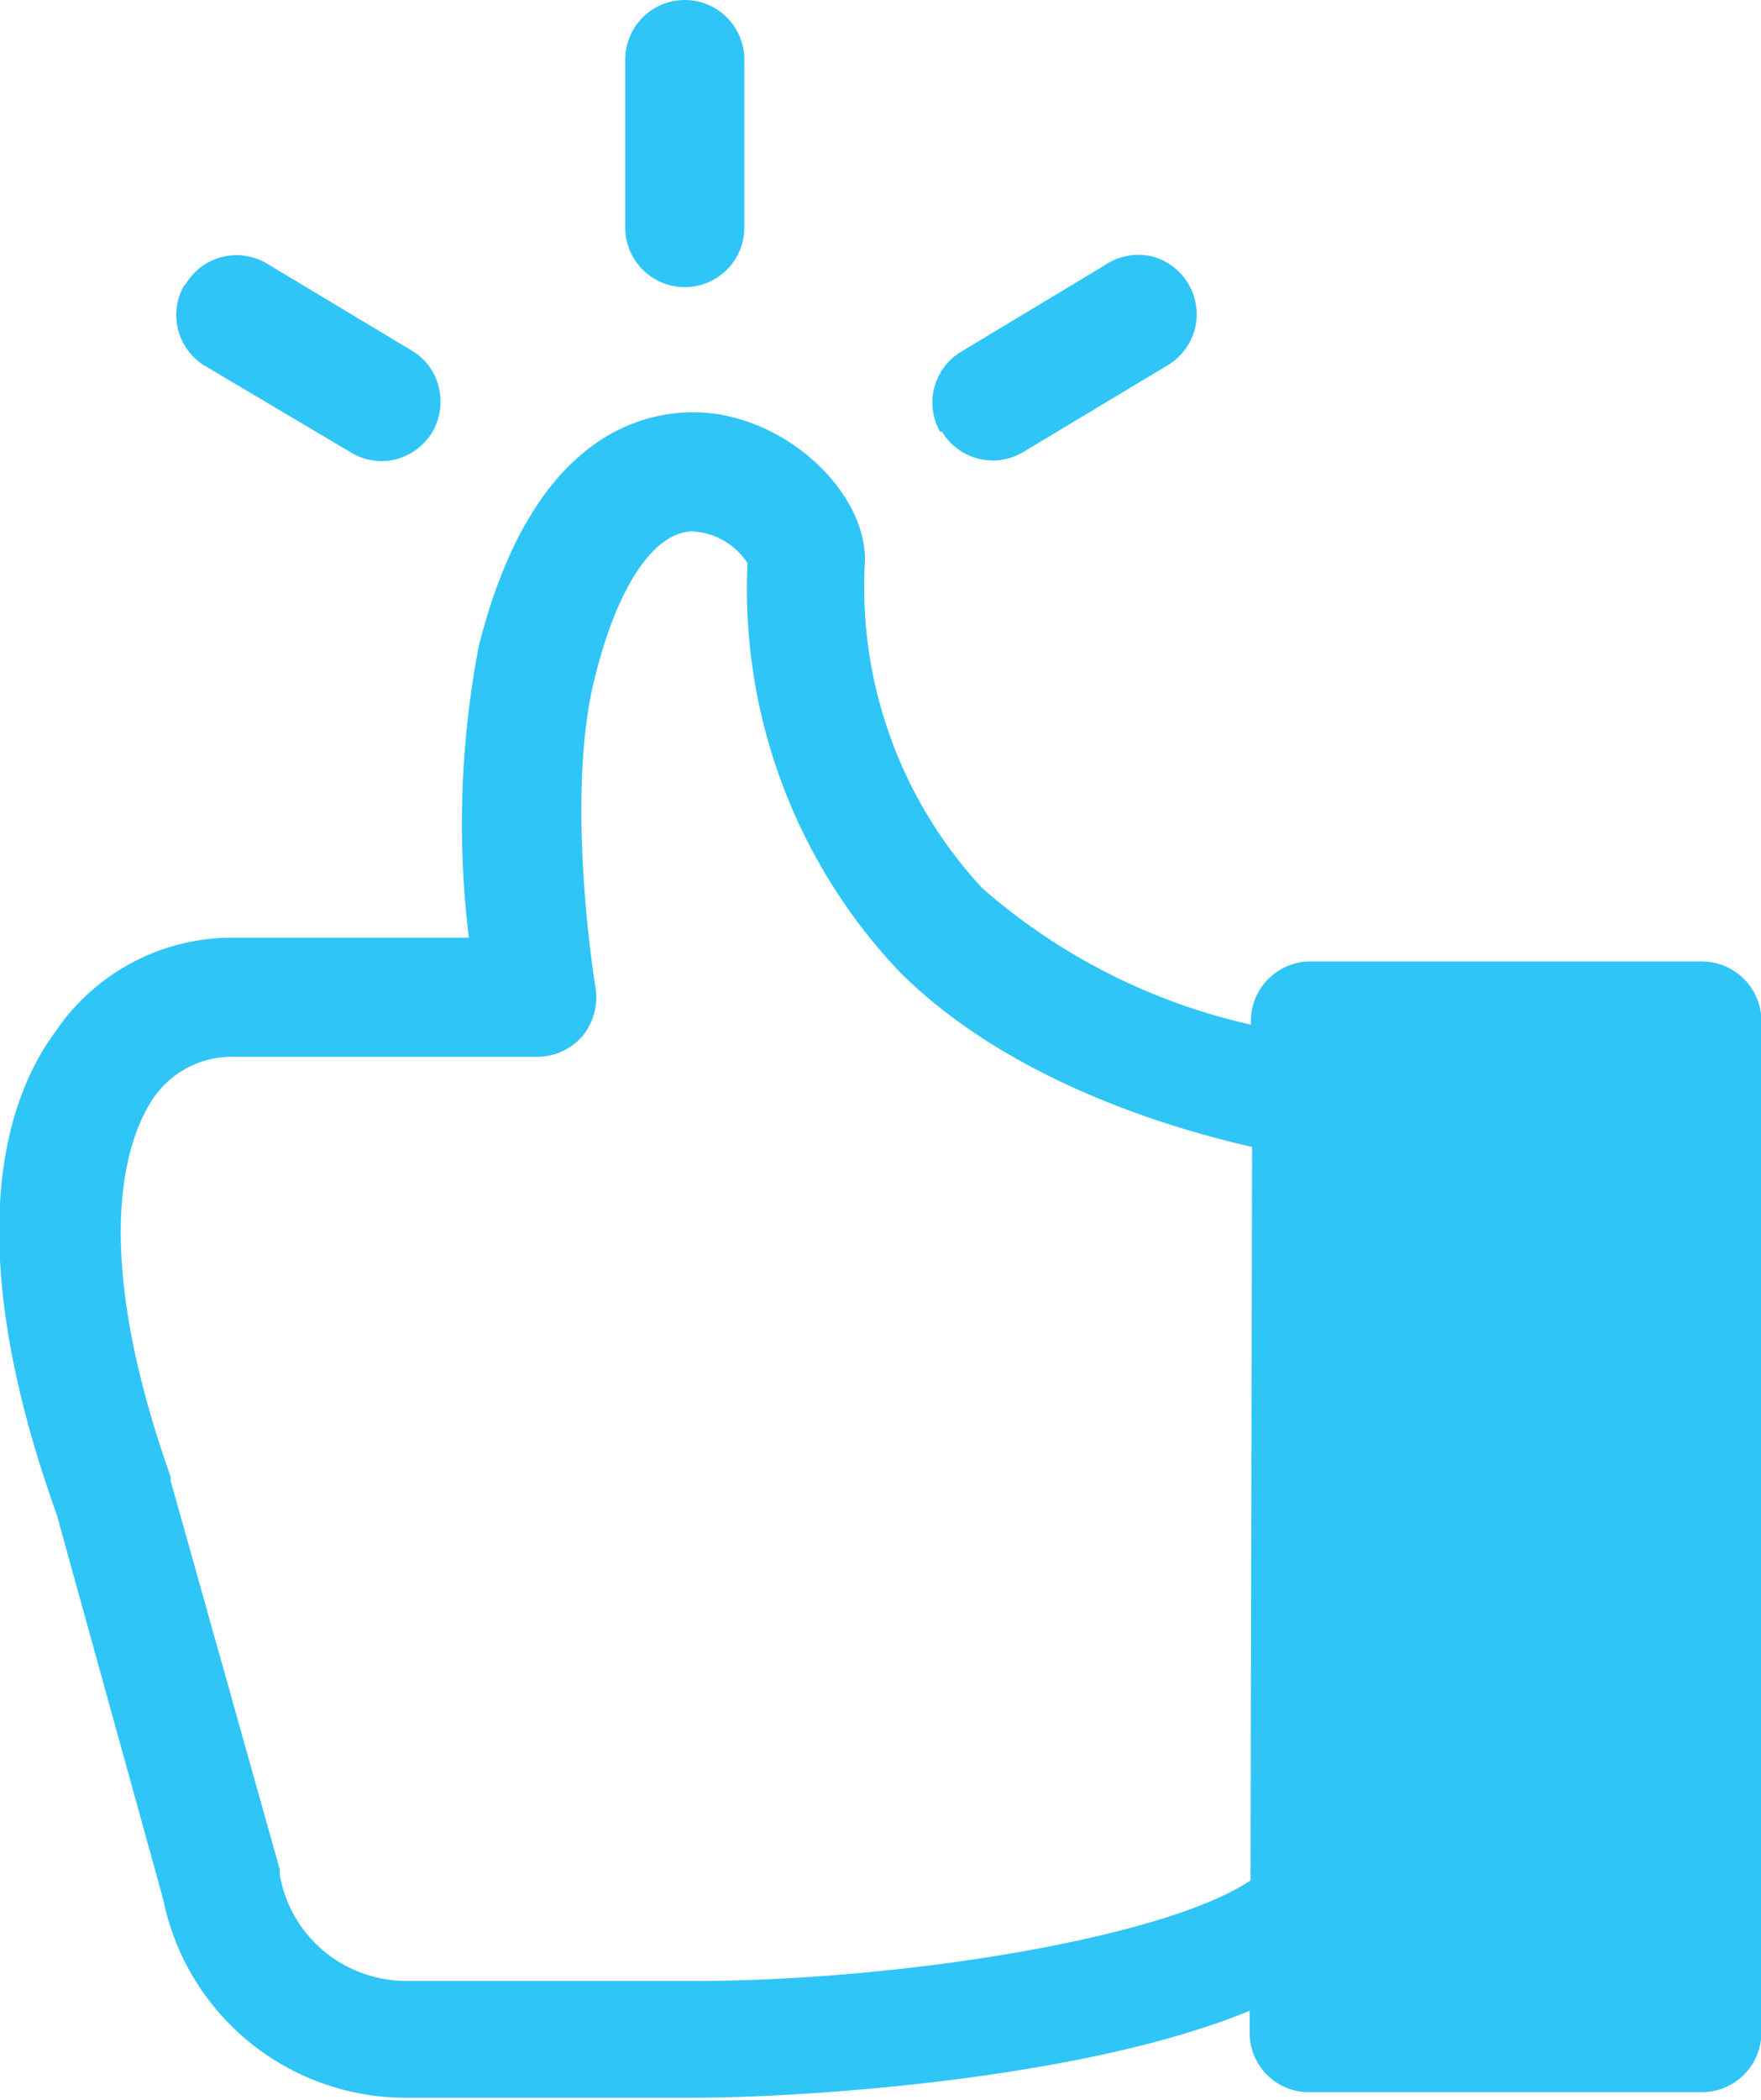
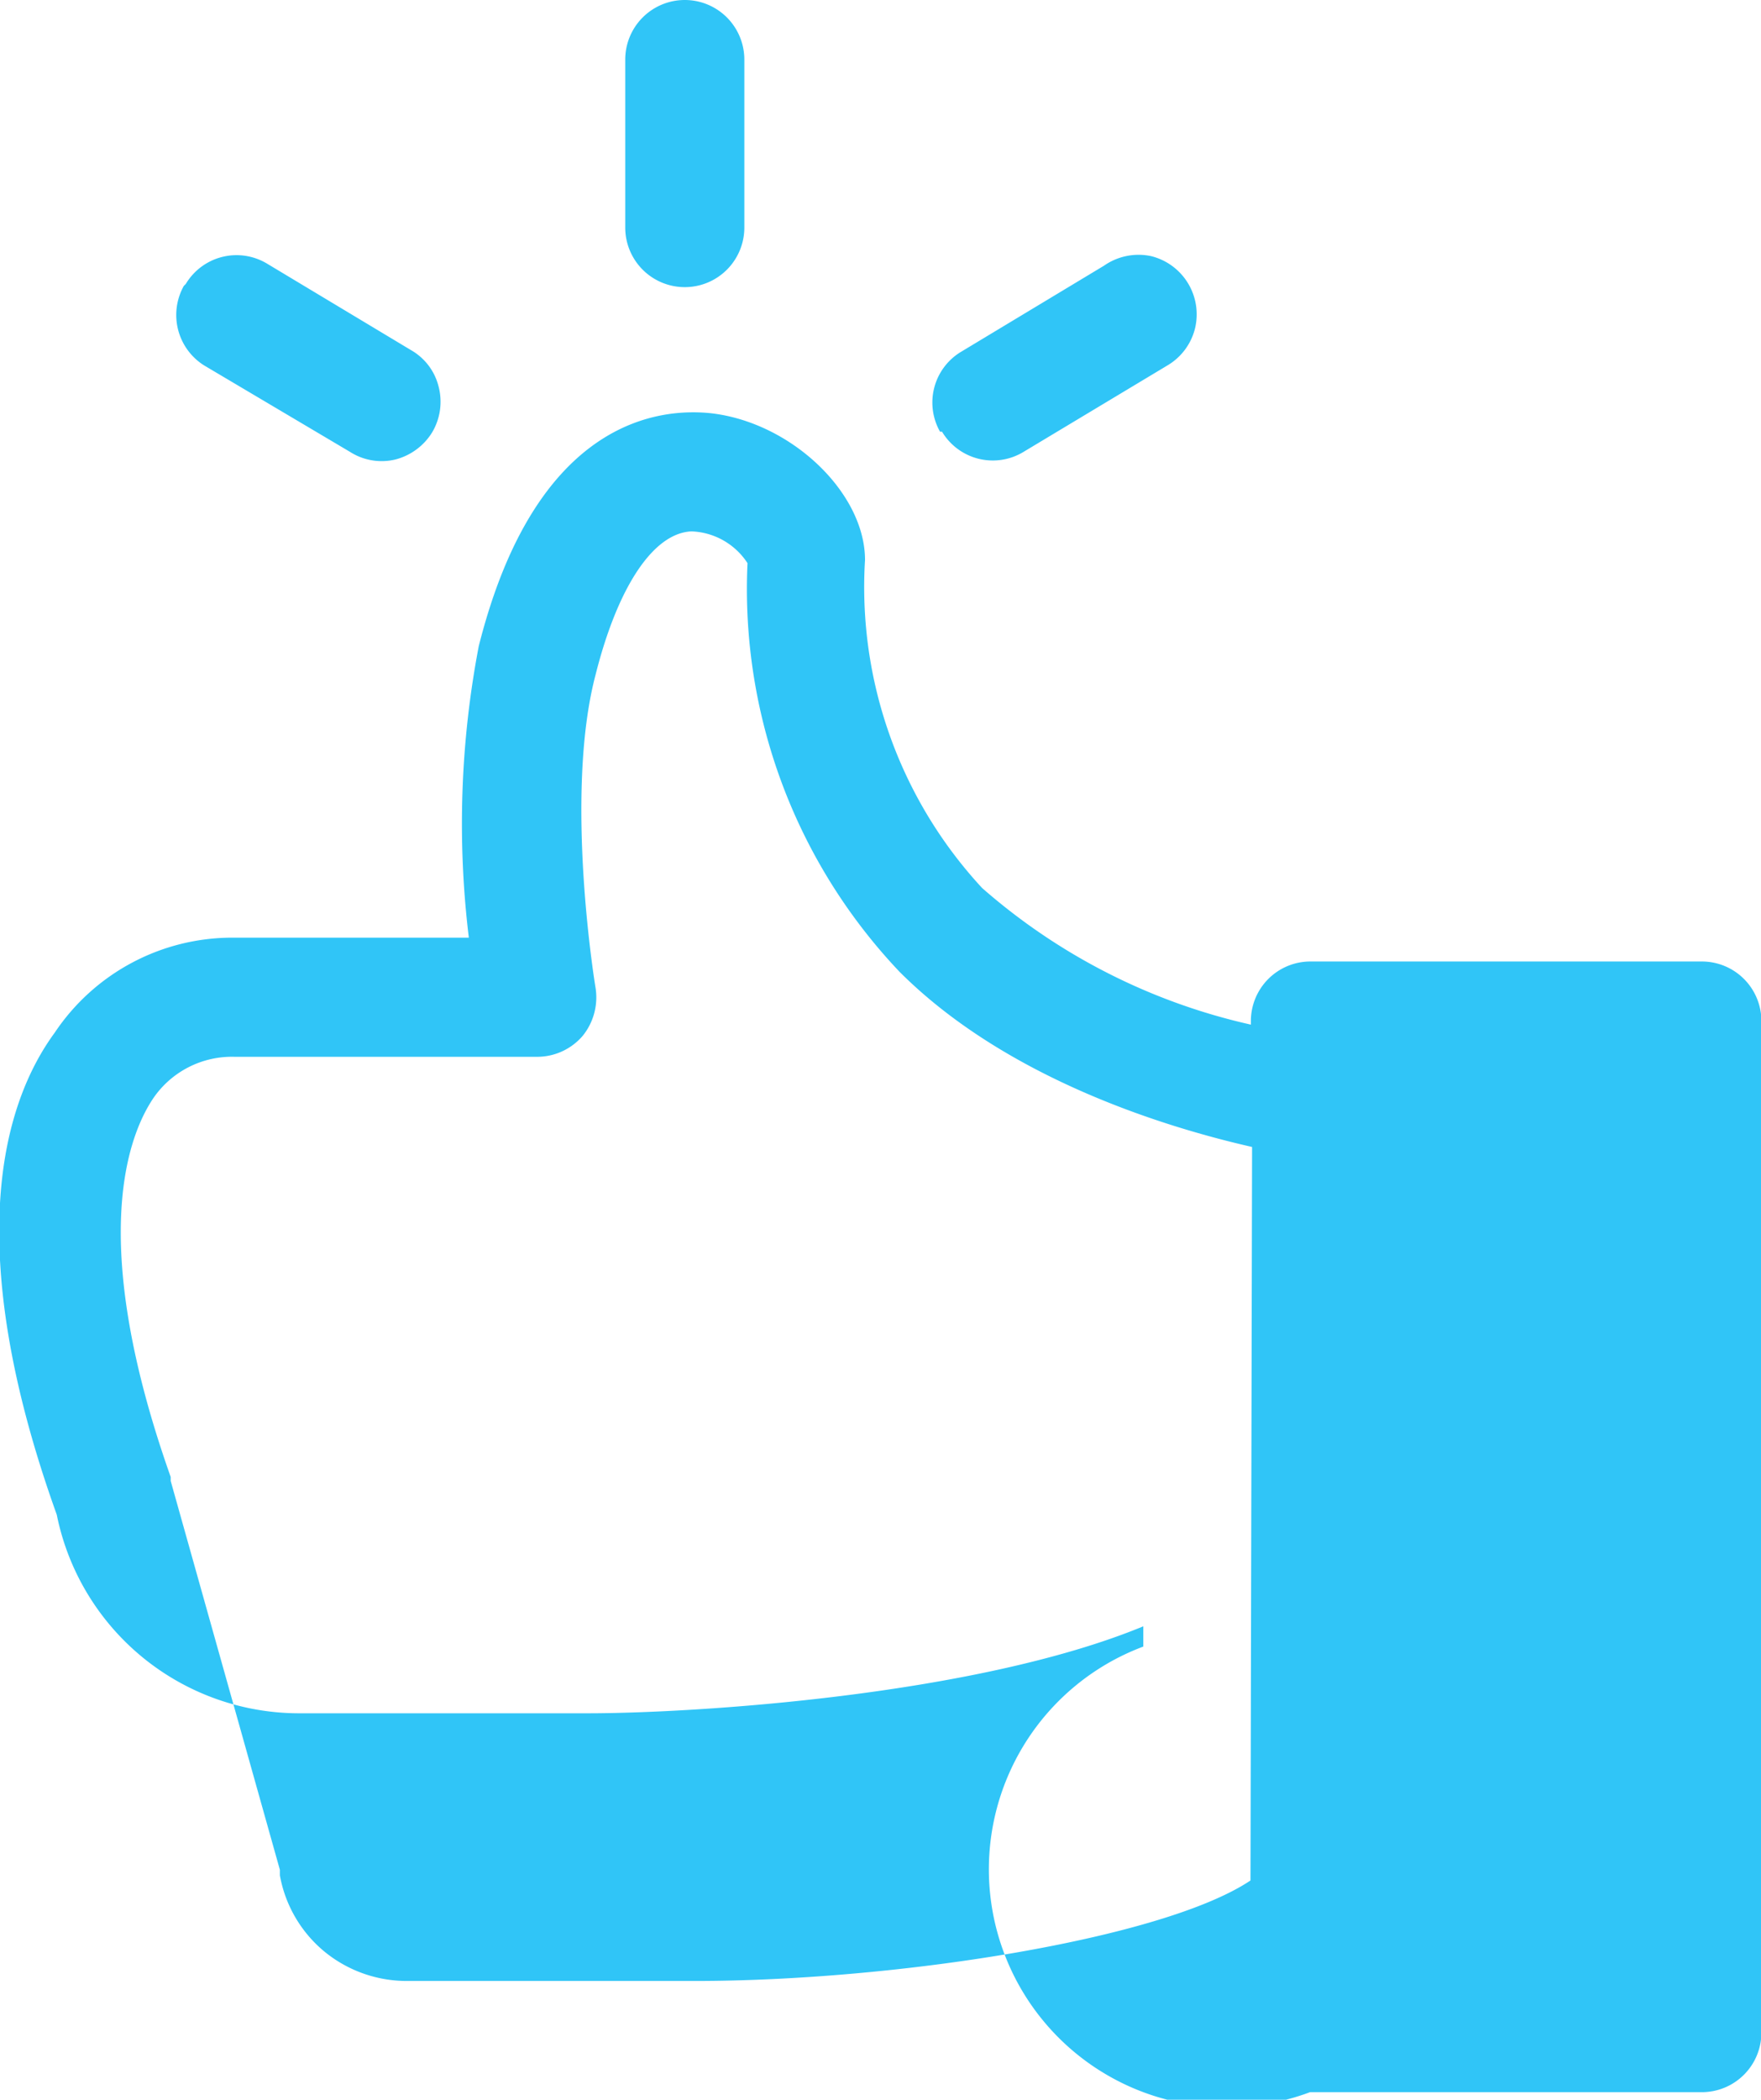
<svg xmlns="http://www.w3.org/2000/svg" width="44.36" height="52.87" viewBox="0 0 44.36 52.87">
  <g id="Layer_2" data-name="Layer 2">
    <g id="HOME">
-       <path d="M42.86,24.21H33a1.5,1.5,0,0,0-1.49,1.5v.09h0a15.37,15.37,0,0,1-6.77-3.44,11.15,11.15,0,0,1-2.95-8.26c0-1.68-1.83-3.44-3.84-3.69-1.29-.15-4.44.1-5.89,5.86a23.79,23.79,0,0,0-.25,7.34H5.88A5.38,5.38,0,0,0,1.38,26C.08,27.77-1,31.37,1.43,38.14l2.68,9.68a6.23,6.23,0,0,0,6.14,5h7.23c2.67,0,9.76-.44,14-2.19v.51A1.49,1.49,0,0,0,33,52.68h9.87a1.5,1.5,0,0,0,1.5-1.49V25.71a1.5,1.5,0,0,0-1.5-1.5ZM31.5,47.35c-2.2,1.47-8.9,2.53-14,2.53H10.25a3.27,3.27,0,0,1-2.09-.75,3.23,3.23,0,0,1-1.11-1.91l0-.14L4.3,37.29l0-.1c-2.16-6.1-1-8.69-.45-9.52h0a2.4,2.4,0,0,1,2.06-1.06h7.63a1.51,1.51,0,0,0,1.14-.53A1.54,1.54,0,0,0,15,24.86S14.2,20.05,15,17c.56-2.23,1.46-3.58,2.42-3.62h0a1.76,1.76,0,0,1,1.41.8,14,14,0,0,0,3.83,10.29c2.73,2.73,6.81,3.94,8.88,4.41ZM15.75,5.73V1.5a1.5,1.5,0,0,1,3,0V5.73a1.5,1.5,0,0,1-3,0Zm7.93,5.14a1.49,1.49,0,0,1,.51-2l3.62-2.18A1.52,1.52,0,0,1,29,6.45a1.51,1.51,0,0,1,1.1,1.83,1.5,1.5,0,0,1-.69.92l-3.63,2.18a1.49,1.49,0,0,1-2.05-.51Zm-19-3.72a1.49,1.49,0,0,1,2.05-.51l3.63,2.18a1.46,1.46,0,0,1,.69.92,1.51,1.51,0,0,1-.16,1.14,1.54,1.54,0,0,1-.93.69,1.48,1.48,0,0,1-1.14-.19L5.14,9.2h0a1.5,1.5,0,0,1-.51-2Z" style="fill: #30c5f7" />
+       <path d="M42.86,24.21H33a1.5,1.5,0,0,0-1.49,1.5v.09h0a15.37,15.37,0,0,1-6.77-3.44,11.15,11.15,0,0,1-2.95-8.26c0-1.68-1.83-3.44-3.84-3.69-1.29-.15-4.44.1-5.89,5.86a23.79,23.79,0,0,0-.25,7.34H5.88A5.38,5.38,0,0,0,1.38,26C.08,27.77-1,31.37,1.43,38.14a6.23,6.23,0,0,0,6.14,5h7.23c2.67,0,9.76-.44,14-2.19v.51A1.49,1.49,0,0,0,33,52.68h9.87a1.5,1.5,0,0,0,1.5-1.49V25.71a1.5,1.5,0,0,0-1.5-1.5ZM31.5,47.35c-2.2,1.47-8.9,2.53-14,2.53H10.25a3.27,3.27,0,0,1-2.09-.75,3.23,3.23,0,0,1-1.11-1.91l0-.14L4.3,37.29l0-.1c-2.16-6.1-1-8.69-.45-9.52h0a2.4,2.4,0,0,1,2.06-1.06h7.63a1.51,1.51,0,0,0,1.14-.53A1.54,1.54,0,0,0,15,24.86S14.2,20.05,15,17c.56-2.23,1.46-3.58,2.42-3.62h0a1.76,1.76,0,0,1,1.41.8,14,14,0,0,0,3.83,10.29c2.73,2.73,6.81,3.94,8.88,4.41ZM15.75,5.73V1.5a1.5,1.5,0,0,1,3,0V5.73a1.5,1.5,0,0,1-3,0Zm7.93,5.14a1.49,1.49,0,0,1,.51-2l3.62-2.18A1.52,1.52,0,0,1,29,6.45a1.51,1.51,0,0,1,1.1,1.83,1.5,1.5,0,0,1-.69.92l-3.63,2.18a1.49,1.49,0,0,1-2.05-.51Zm-19-3.72a1.49,1.49,0,0,1,2.05-.51l3.63,2.18a1.46,1.46,0,0,1,.69.92,1.51,1.51,0,0,1-.16,1.14,1.54,1.54,0,0,1-.93.69,1.48,1.48,0,0,1-1.14-.19L5.14,9.2h0a1.5,1.5,0,0,1-.51-2Z" style="fill: #30c5f7" />
    </g>
  </g>
</svg>